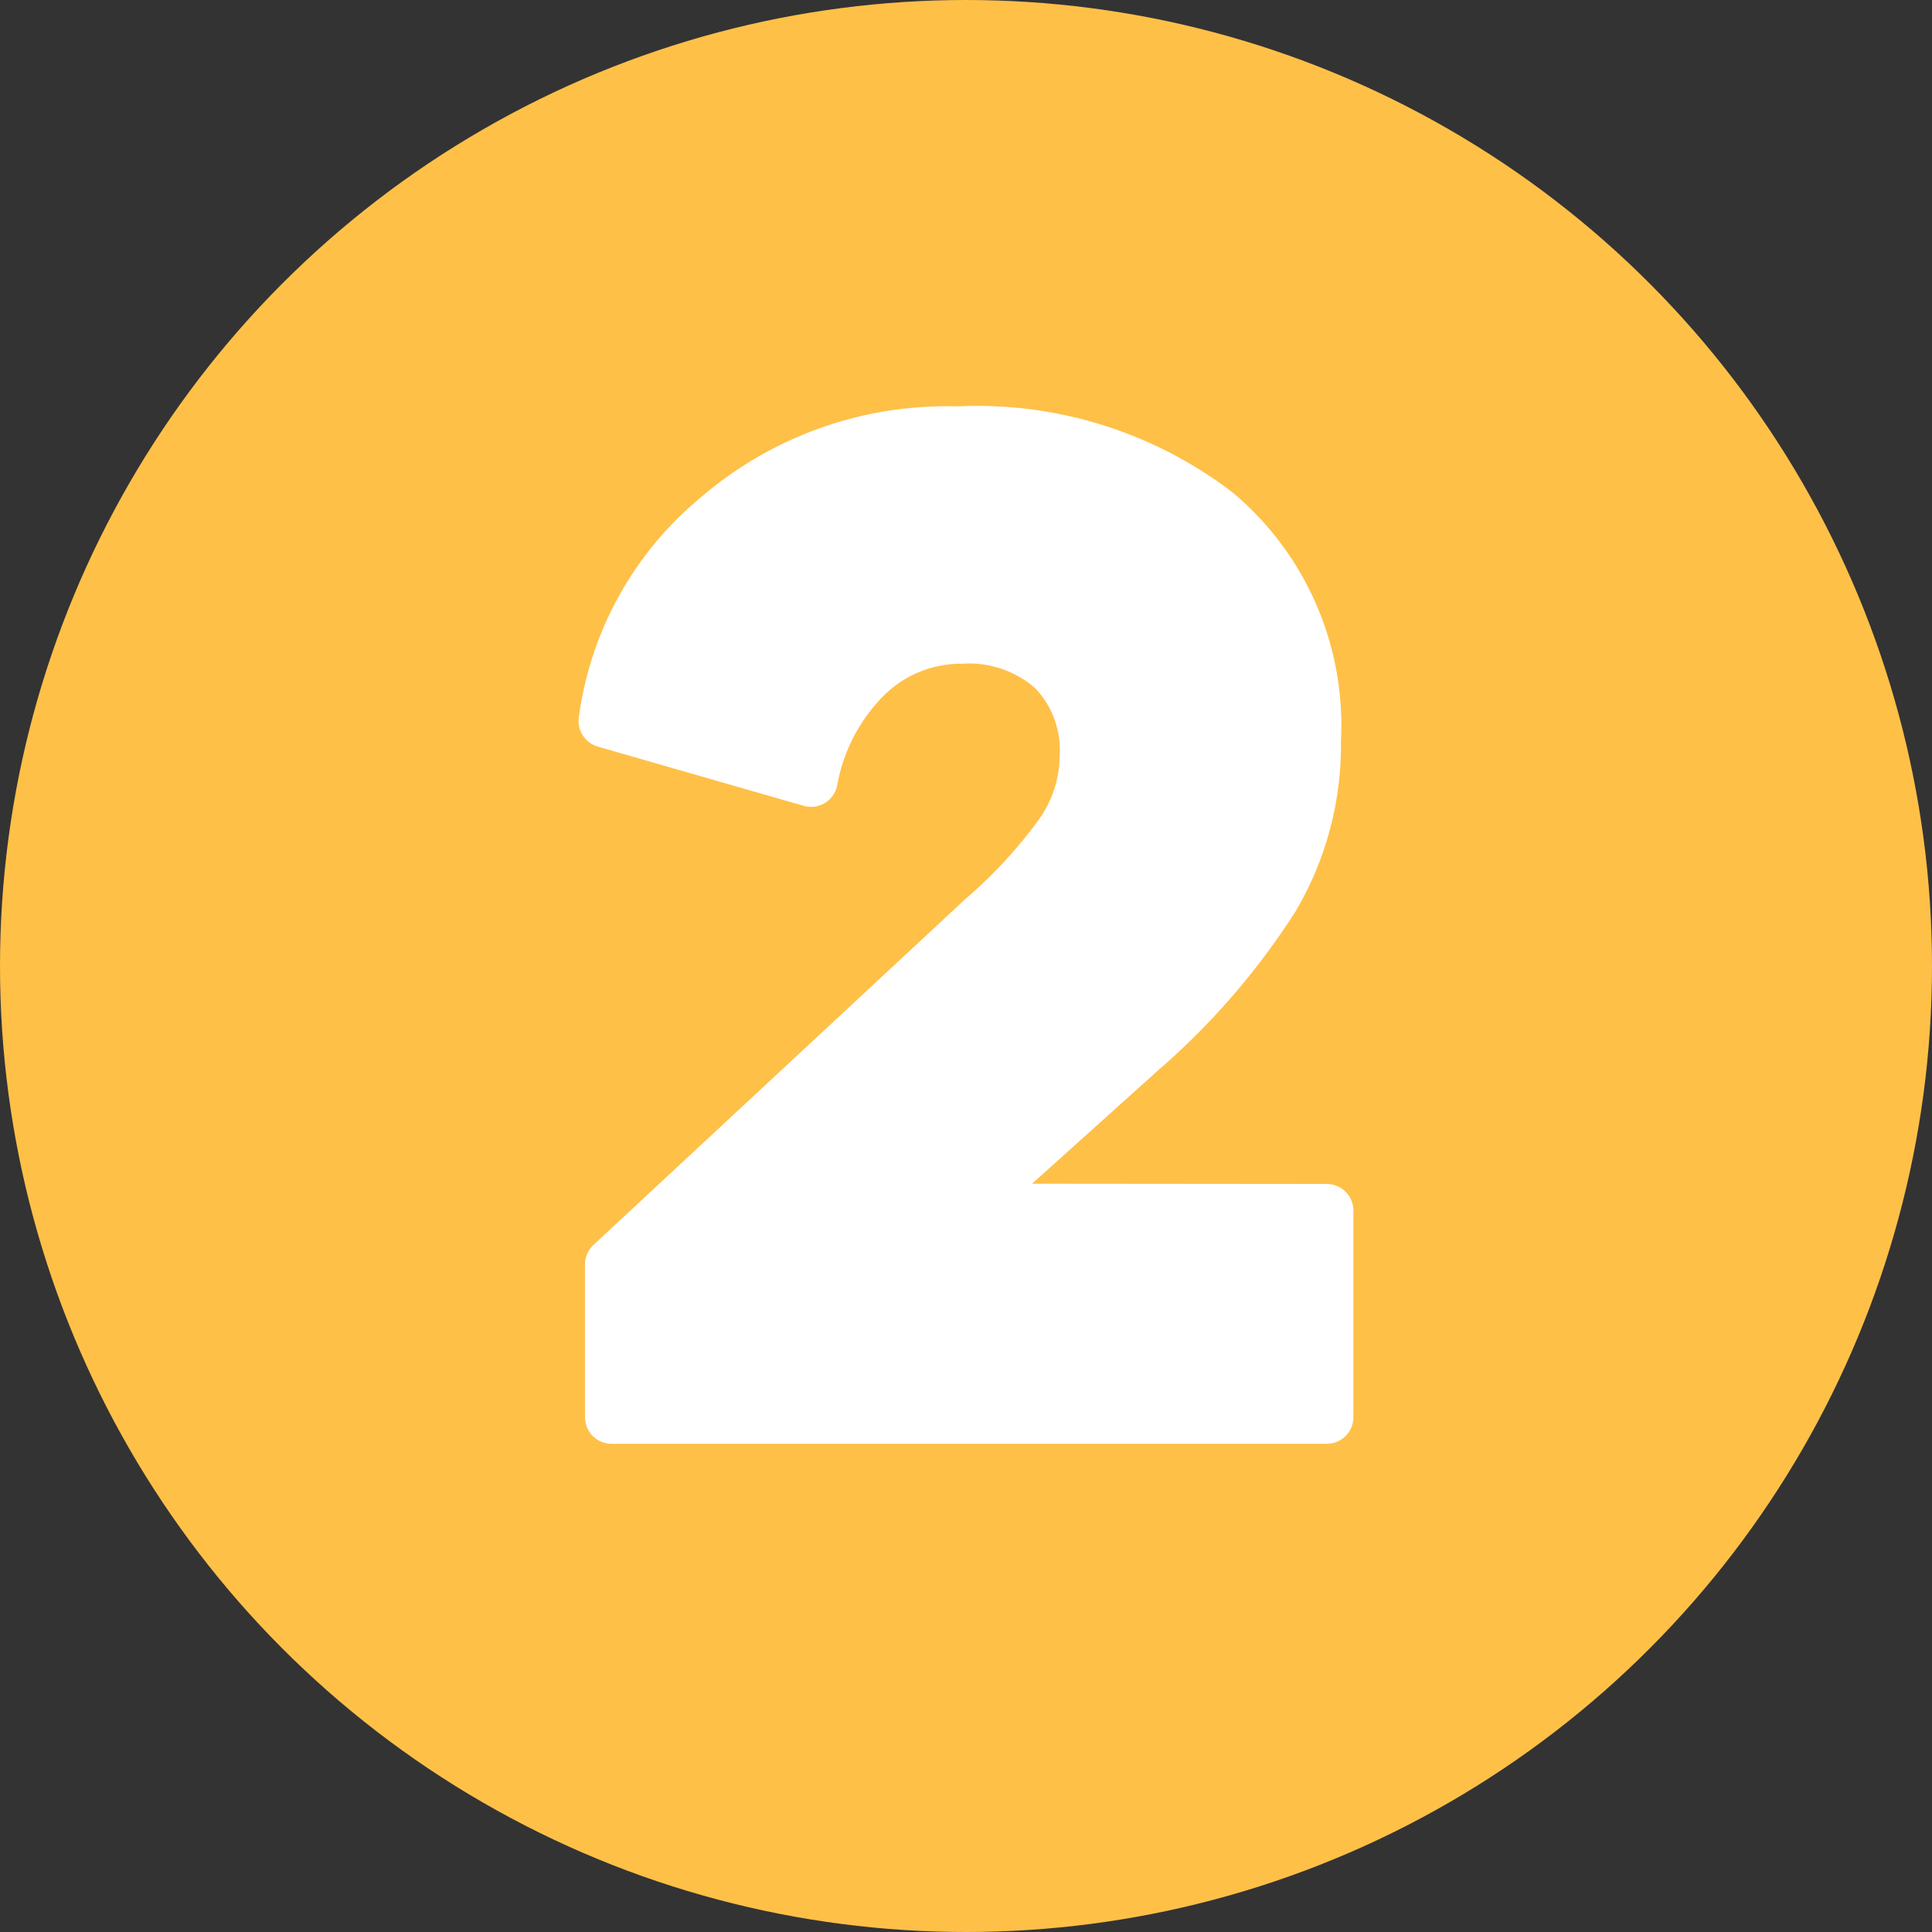
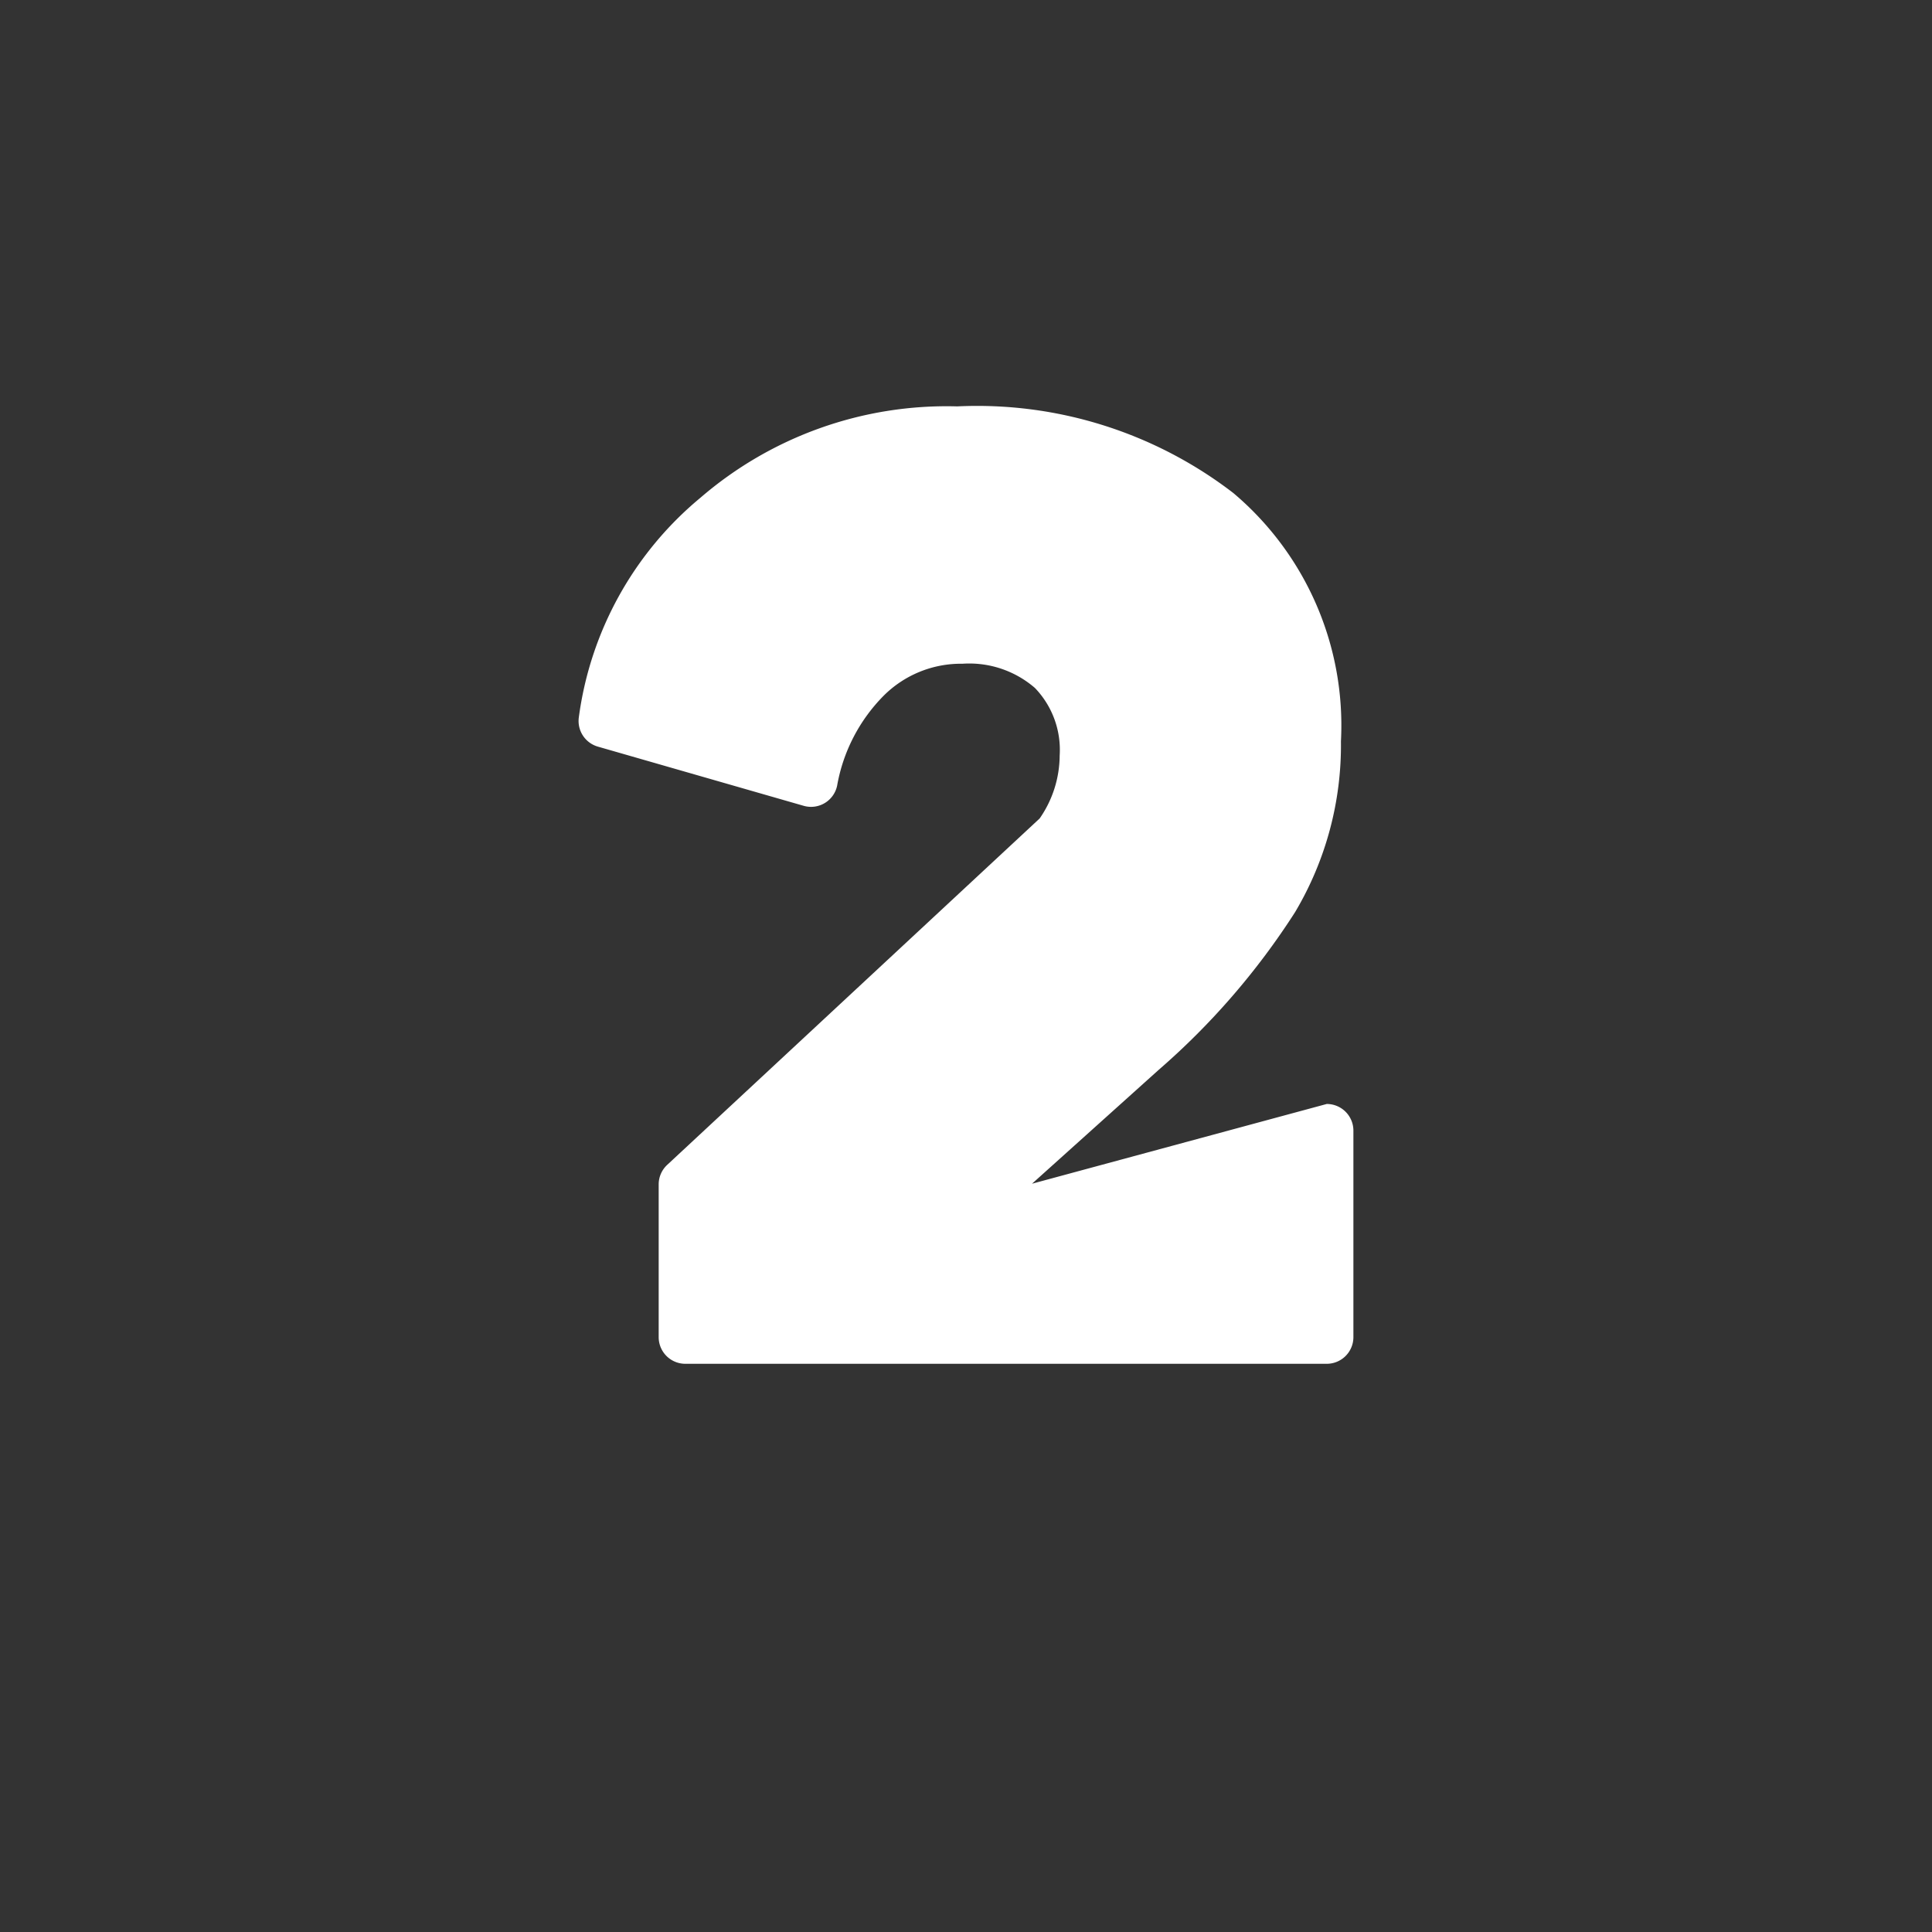
<svg xmlns="http://www.w3.org/2000/svg" height="29.0" preserveAspectRatio="xMidYMid meet" version="1.0" viewBox="1.5 1.5 29.0 29.0" width="29.0" zoomAndPan="magnify">
  <rect x="1.5" y="1.5" width="29.0" height="29.0" fill="#333333" stroke="none" />
  <g data-name="Layer 100">
    <g id="change1_1">
-       <circle cx="16" cy="16" fill="#ffc048" r="14.5" />
-     </g>
+       </g>
    <g id="change2_1">
-       <path d="M16.991,19.268l1.9-1.708a10.956,10.956,0,0,0,2.049-2.369,4.9,4.9,0,0,0,.688-2.564A4.562,4.562,0,0,0,20.012,8.9a6.306,6.306,0,0,0-4.144-1.3,5.659,5.659,0,0,0-3.854,1.371,5.167,5.167,0,0,0-1.826,3.3.4.4,0,0,0,.286.436l3.091.889a.4.4,0,0,0,.5-.3,2.547,2.547,0,0,1,.7-1.354,1.641,1.641,0,0,1,1.182-.479,1.505,1.505,0,0,1,1.087.363,1.339,1.339,0,0,1,.372,1.015,1.668,1.668,0,0,1-.3.944A6.933,6.933,0,0,1,16,14.986l-5.591,5.2a.4.4,0,0,0-.128.293v2.293a.4.4,0,0,0,.4.4H21.415a.4.4,0,0,0,.4-.4v-3.1a.4.4,0,0,0-.4-.4Z" fill="#fff" />
+       <path d="M16.991,19.268l1.9-1.708a10.956,10.956,0,0,0,2.049-2.369,4.9,4.9,0,0,0,.688-2.564A4.562,4.562,0,0,0,20.012,8.9a6.306,6.306,0,0,0-4.144-1.3,5.659,5.659,0,0,0-3.854,1.371,5.167,5.167,0,0,0-1.826,3.3.4.4,0,0,0,.286.436l3.091.889a.4.4,0,0,0,.5-.3,2.547,2.547,0,0,1,.7-1.354,1.641,1.641,0,0,1,1.182-.479,1.505,1.505,0,0,1,1.087.363,1.339,1.339,0,0,1,.372,1.015,1.668,1.668,0,0,1-.3.944l-5.591,5.2a.4.4,0,0,0-.128.293v2.293a.4.4,0,0,0,.4.4H21.415a.4.4,0,0,0,.4-.4v-3.1a.4.4,0,0,0-.4-.4Z" fill="#fff" />
    </g>
  </g>
</svg>